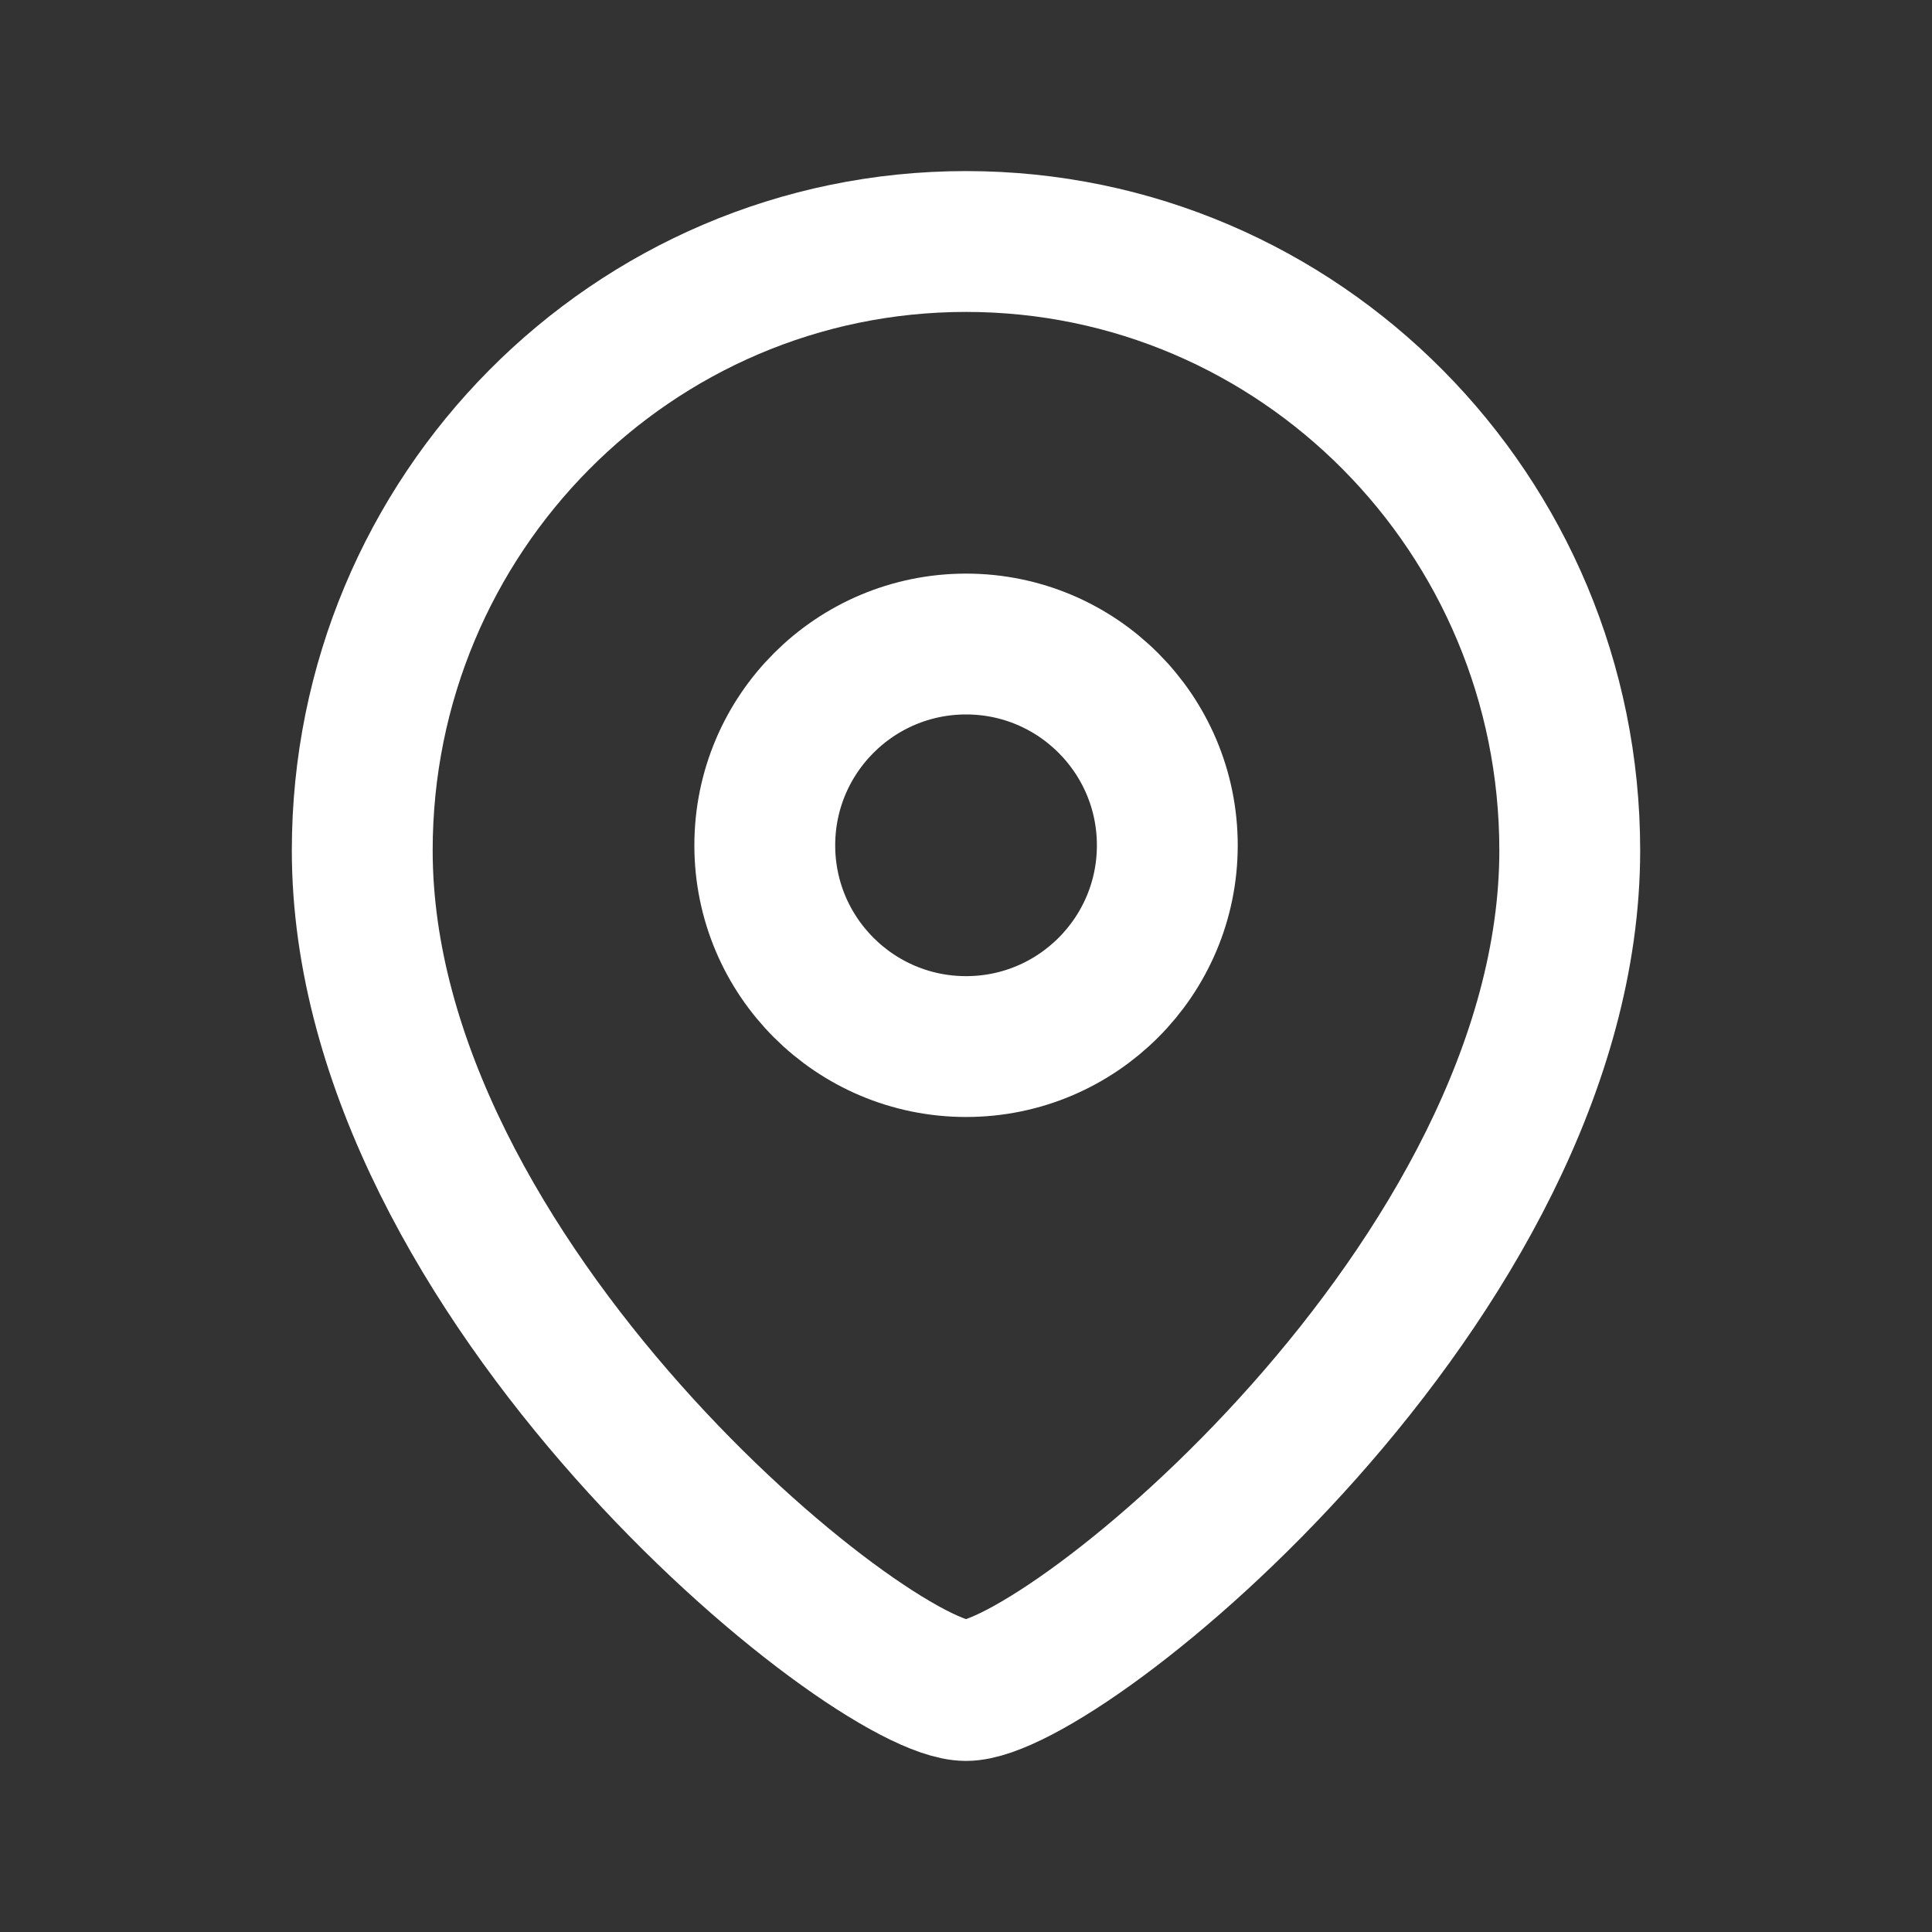
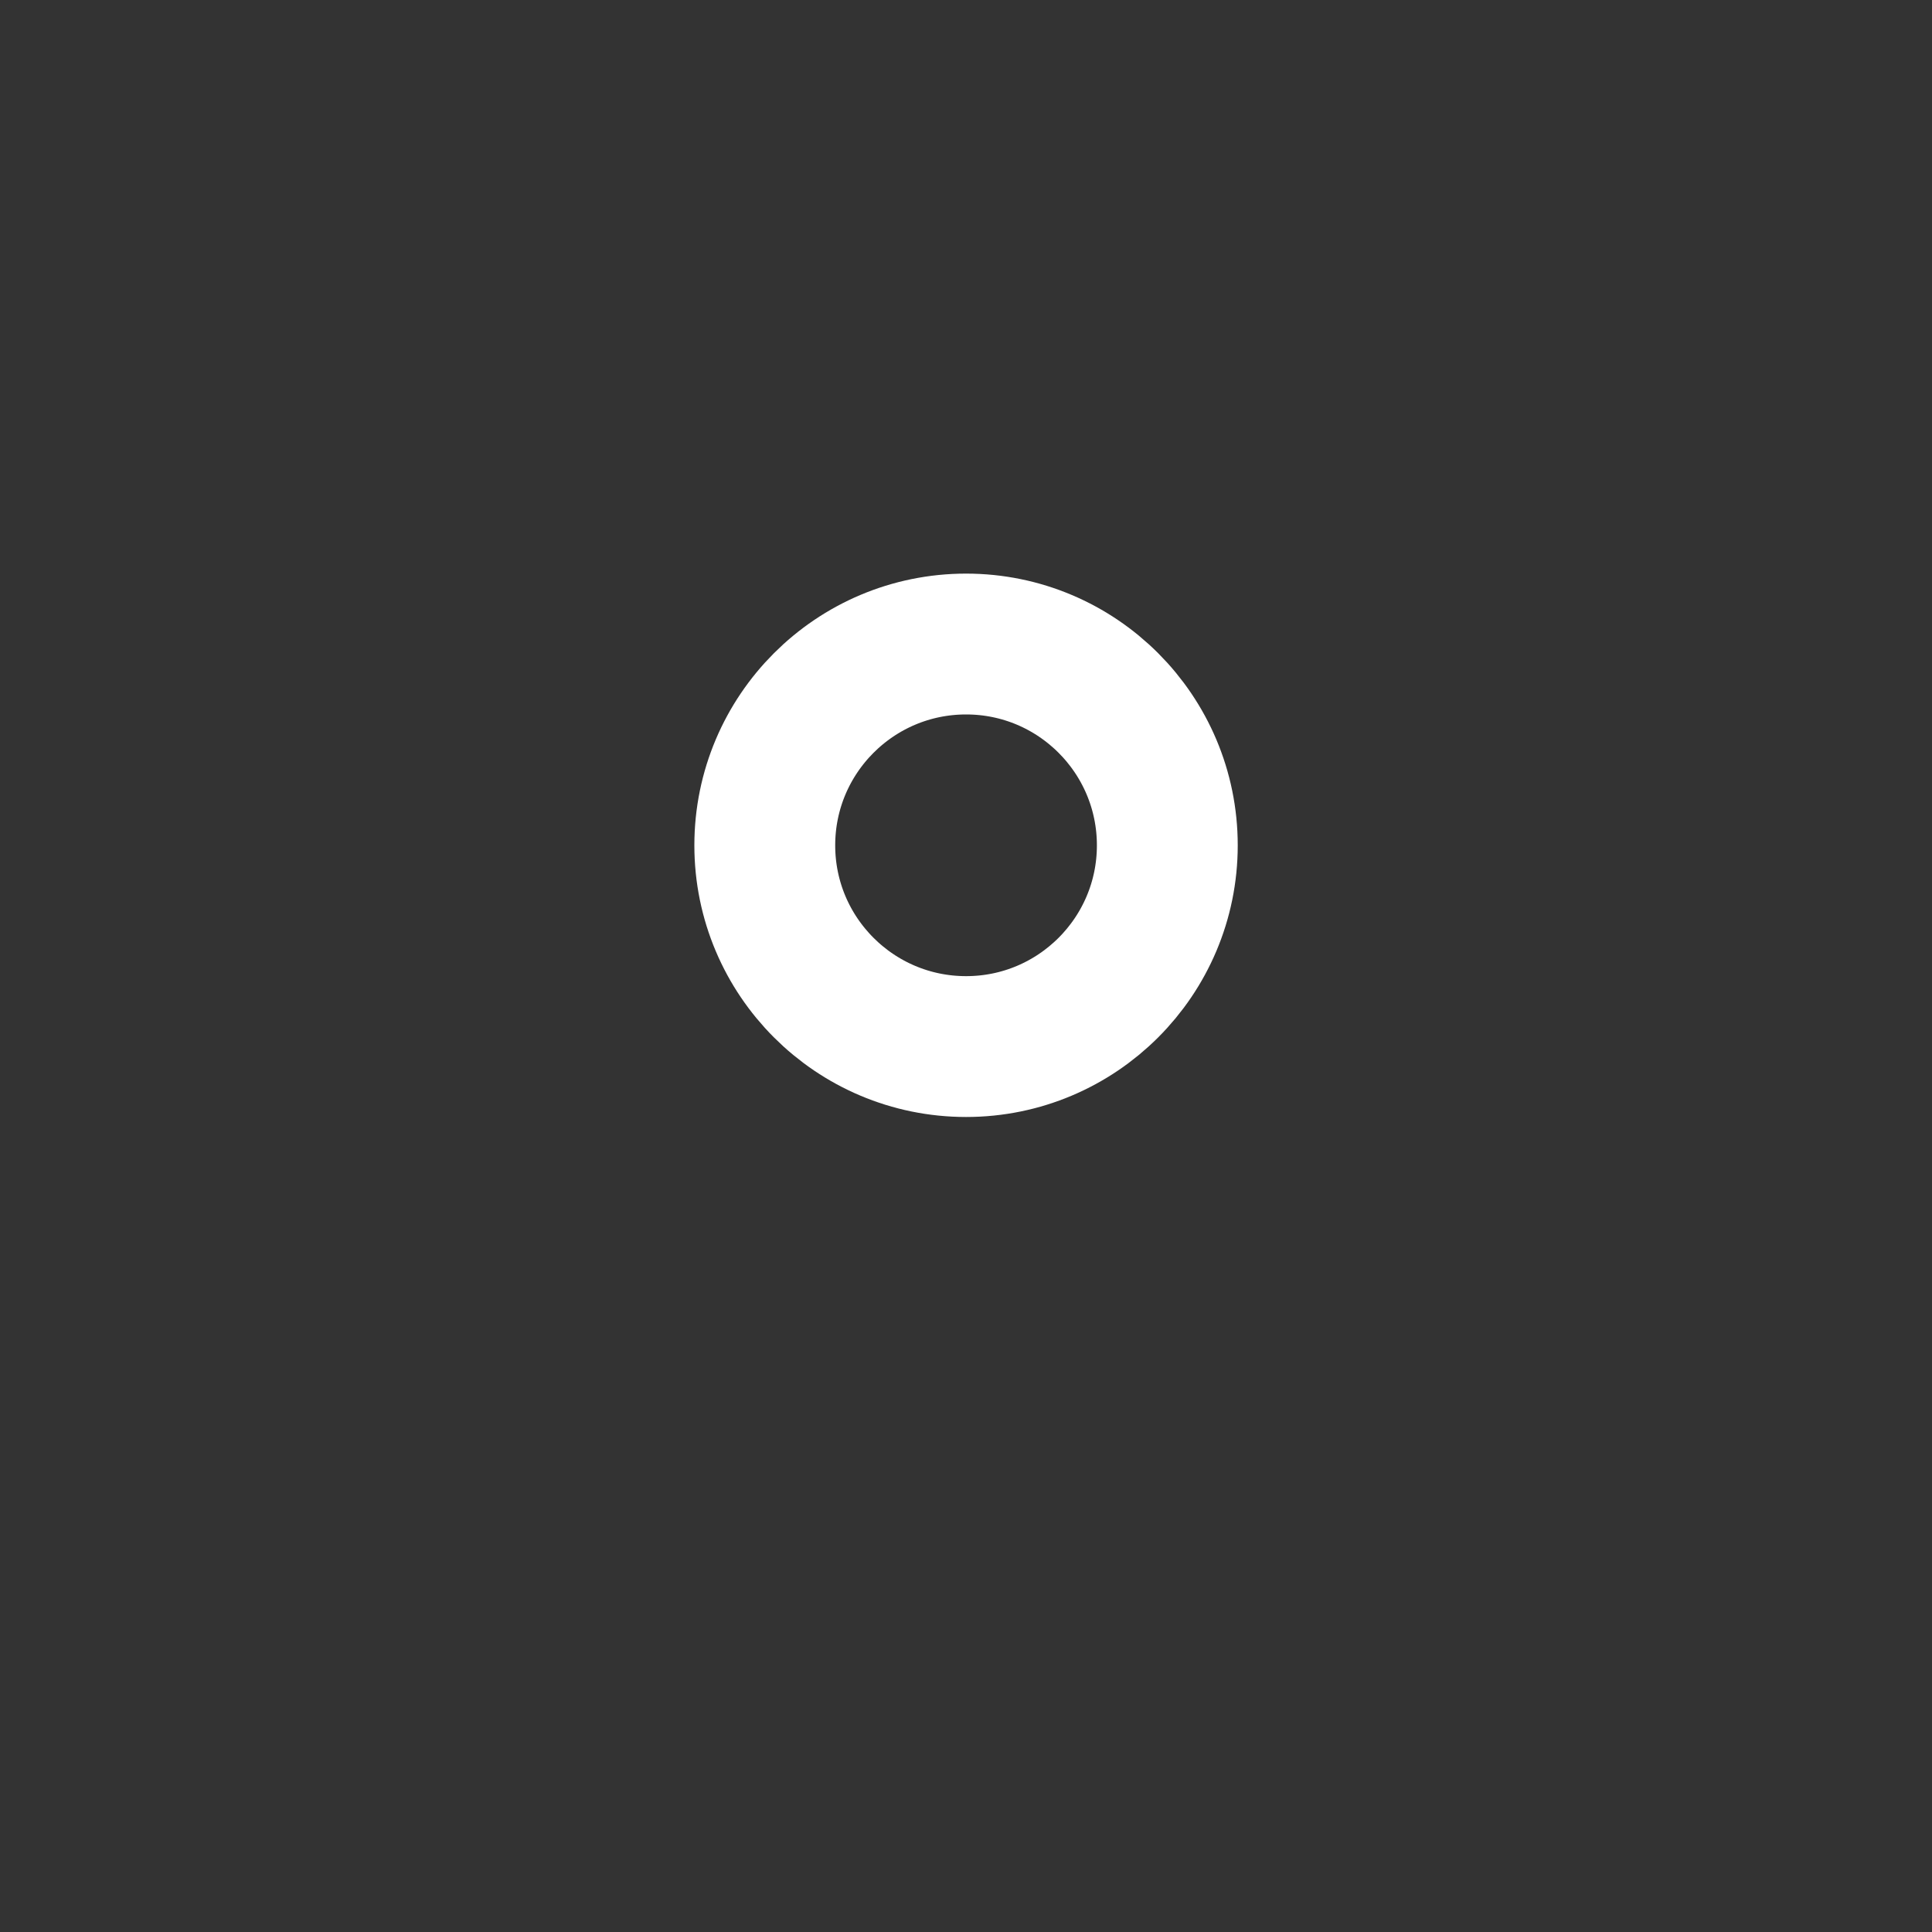
<svg xmlns="http://www.w3.org/2000/svg" width="20" height="20" viewBox="0 0 20 20" fill="none">
  <rect x="0" y="0" width="20" height="20" fill="#333333" stroke="none" />
  <path fill-rule="evenodd" clip-rule="evenodd" d="M12.084 8.751C12.084 7.6 11.151 6.667 10.001 6.667C8.85 6.667 7.917 7.6 7.917 8.751C7.917 9.901 8.85 10.834 10.001 10.834C11.151 10.834 12.084 9.901 12.084 8.751Z" stroke="white" stroke-width="1.458" stroke-linecap="round" stroke-linejoin="round" />
-   <path fill-rule="evenodd" clip-rule="evenodd" d="M10 17.5C9.001 17.5 3.75 13.249 3.75 8.803C3.75 5.322 6.548 2.5 10 2.5C13.452 2.5 16.25 5.322 16.25 8.803C16.25 13.249 10.999 17.5 10 17.5Z" stroke="white" stroke-width="1.458" stroke-linecap="round" stroke-linejoin="round" />
</svg>